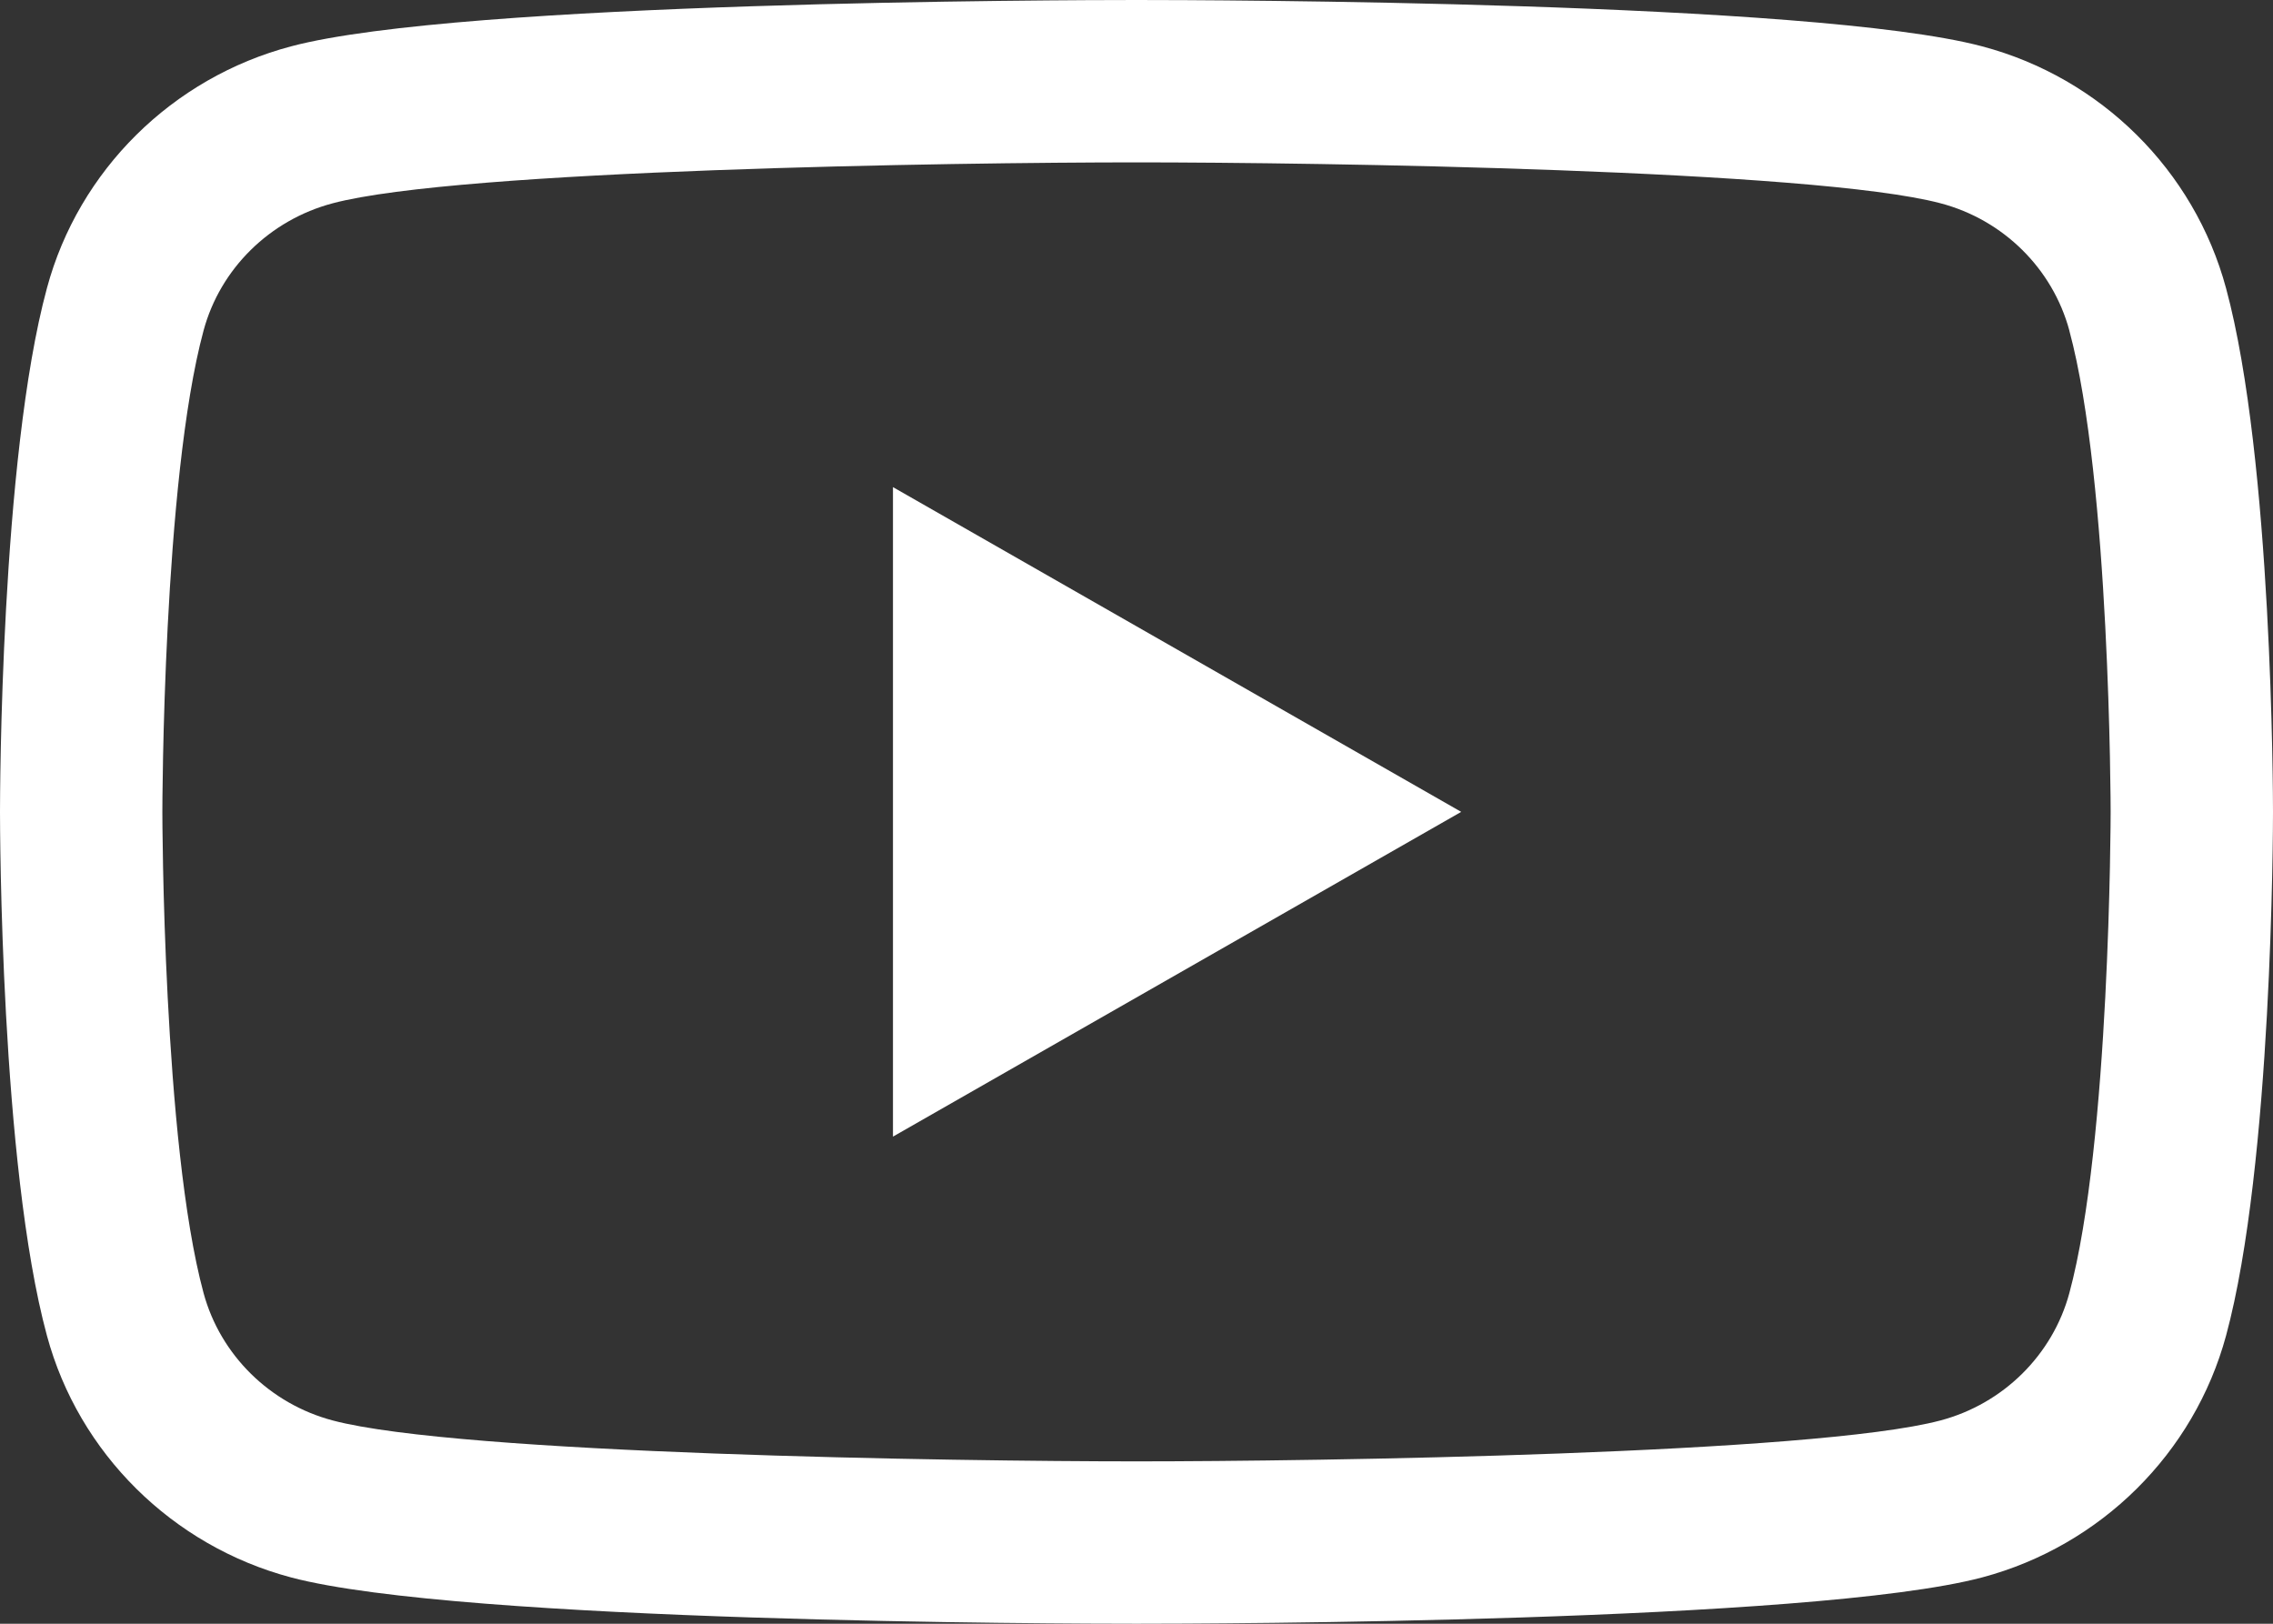
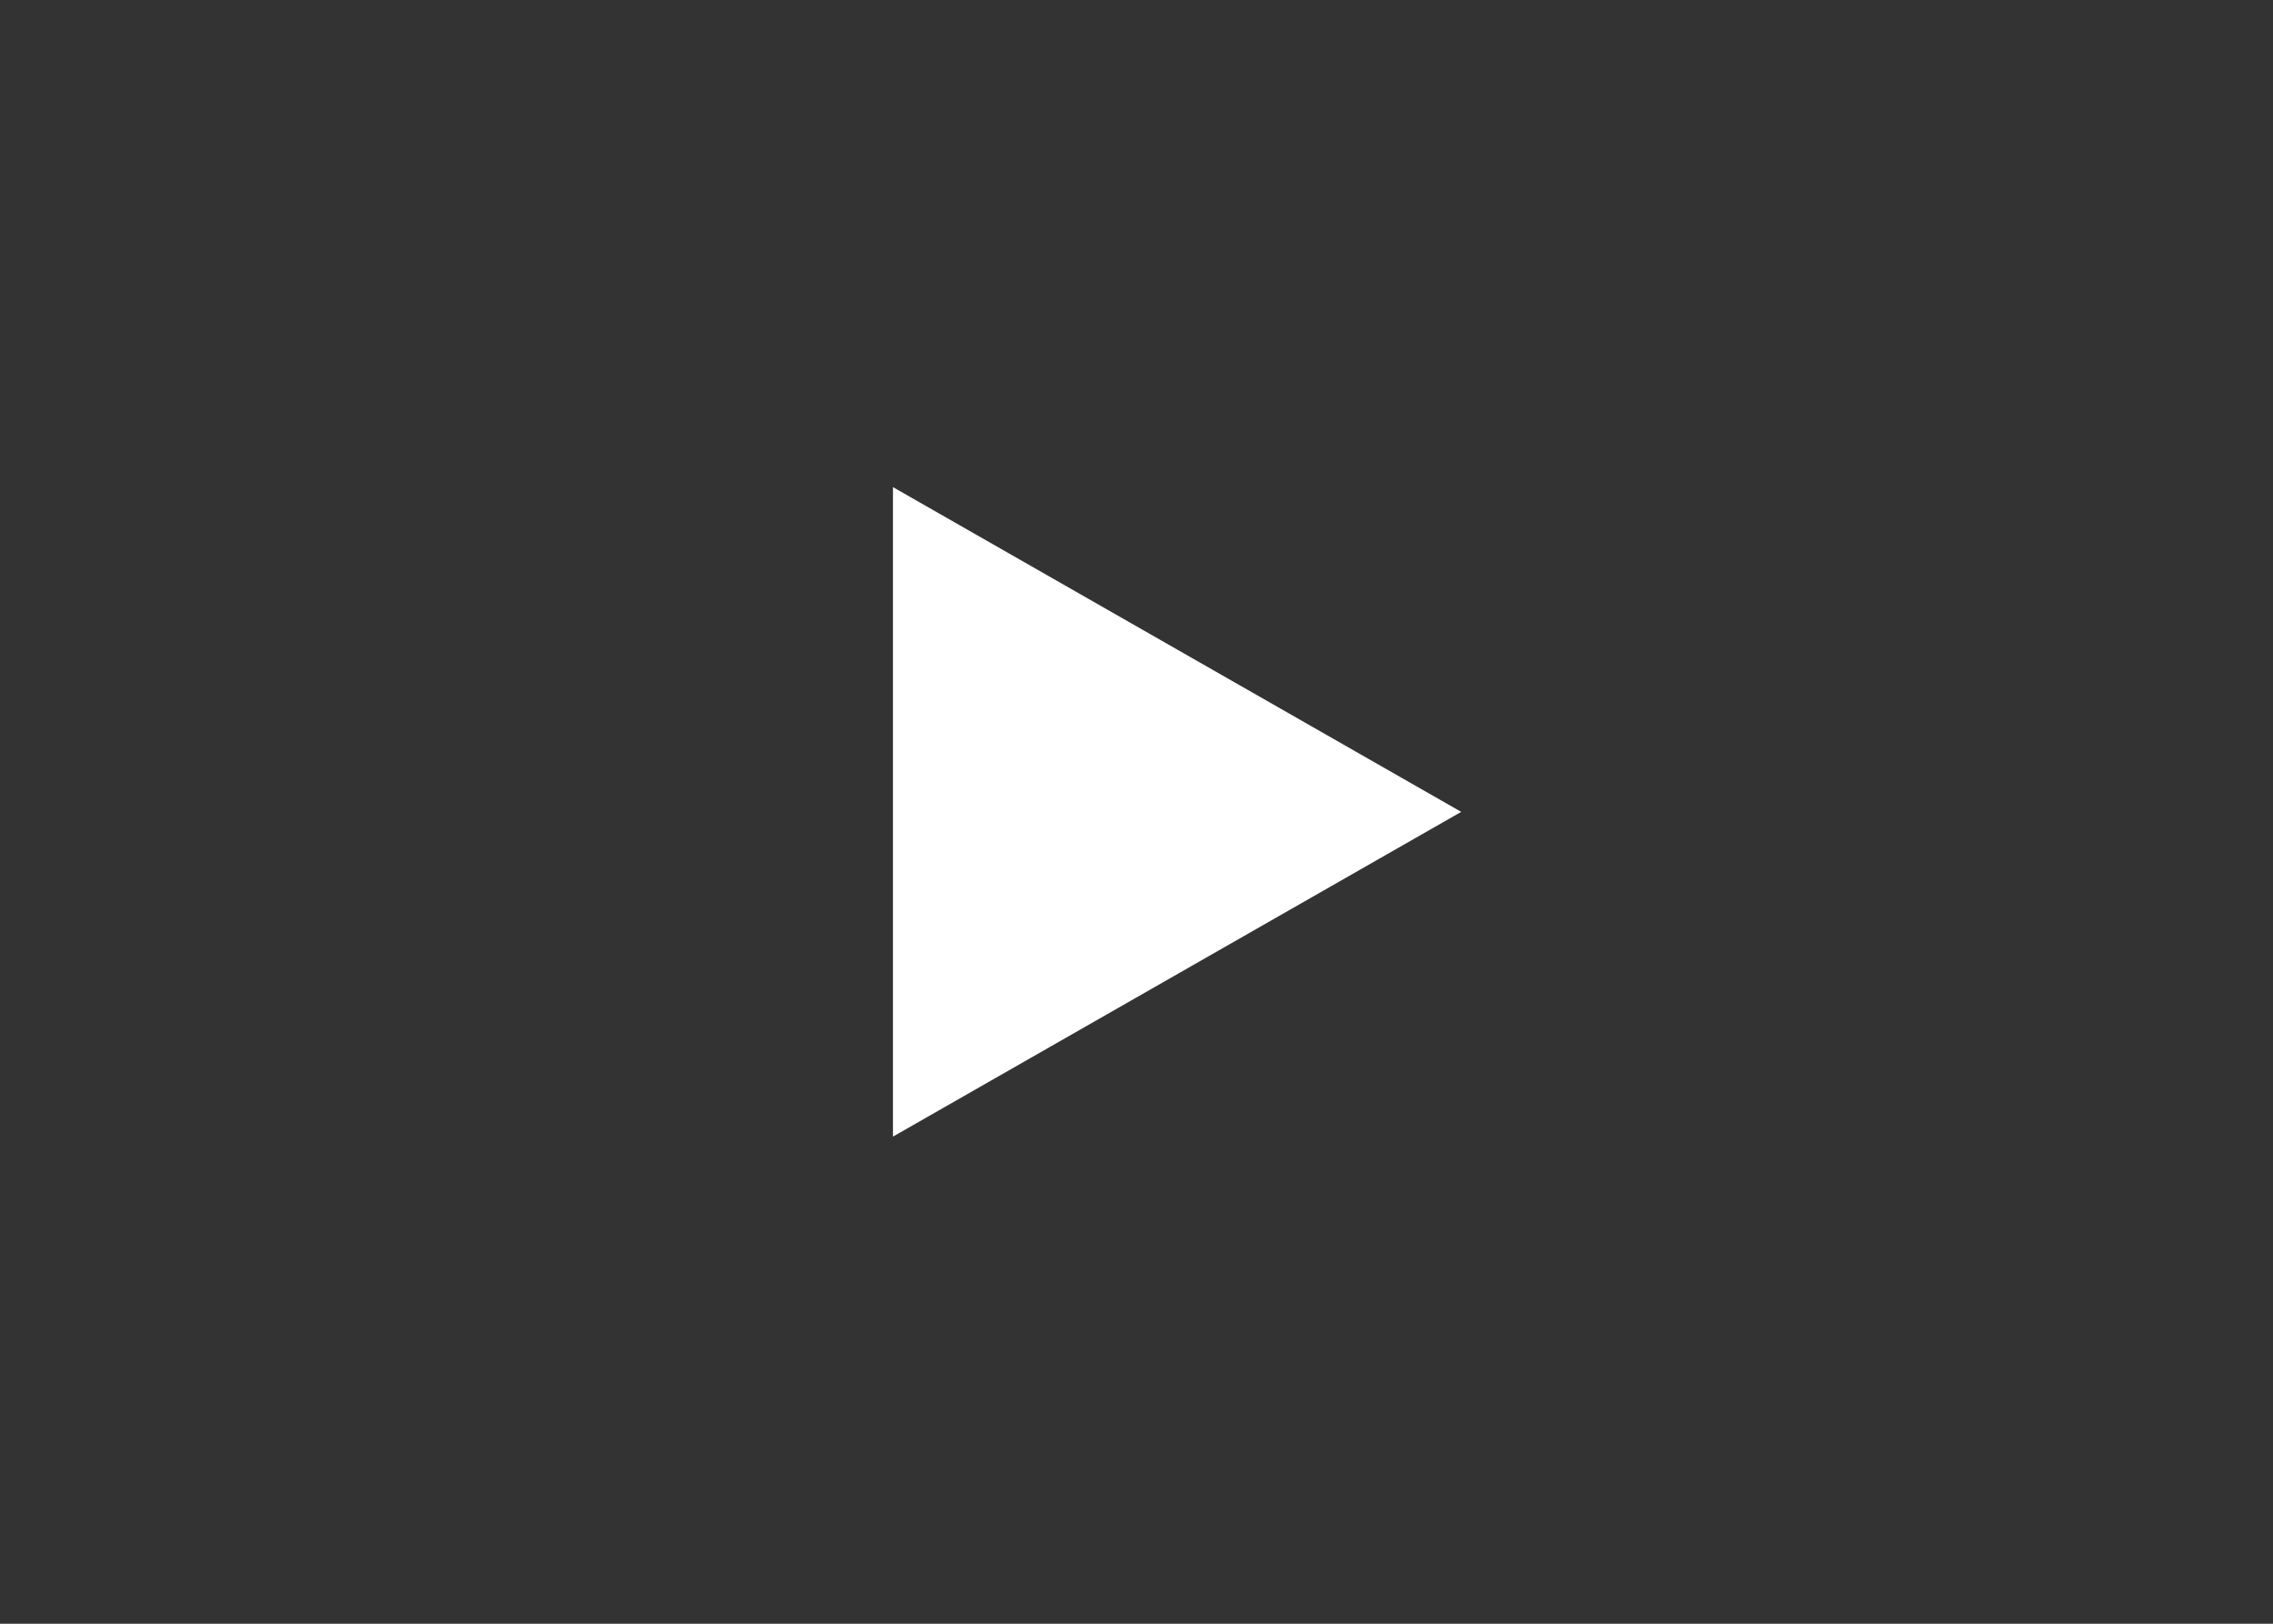
<svg xmlns="http://www.w3.org/2000/svg" width="100%" height="100%" viewBox="0 0 168 120" version="1.1" xml:space="preserve" style="fill-rule:evenodd;clip-rule:evenodd;stroke-linejoin:round;stroke-miterlimit:2;">
  <rect x="0" y="0" width="168" height="120" fill="#333333" stroke="none" />
  <g transform="matrix(1,0,0,1,-12,-36)">
    <g>
-       <path d="M176.531,57.305C174.182,48.586 167.268,41.742 158.49,39.422C145.922,36.094 101.074,36 96,36C90.926,36 46.072,36.094 33.527,39.422C24.738,41.742 17.813,48.586 15.469,57.293C12.035,69.949 12,94.945 12,96C12,97.055 12.035,122.051 15.469,134.707C17.818,143.402 24.738,150.246 33.516,152.578C46.072,155.906 90.926,156 96,156C101.074,156 145.922,155.906 158.496,152.578C167.268,150.246 174.176,143.402 176.531,134.707C179.959,122.051 180,97.055 180,96C180,94.945 179.959,69.961 176.531,57.305ZM164.947,131.566C163.711,136.137 160.061,139.746 155.42,140.977C146.057,143.461 109.354,144 96,144C82.646,144 45.943,143.461 36.592,140.977C31.945,139.746 28.289,136.137 27.047,131.566C24.035,120.445 24,96.246 24,96C24,95.754 24.035,71.555 27.047,60.422C28.283,55.852 31.939,52.254 36.592,51.023C45.943,48.539 82.646,48 96,48C109.348,48 146.051,48.539 155.426,51.023C160.066,52.242 163.711,55.852 164.947,60.422L164.947,60.434C167.959,71.555 168,95.754 168,96C168,96.246 167.959,120.445 164.947,131.566Z" style="fill:white;fill-rule:nonzero;" />
      <path d="M78,120L120,96L78,72L78,120Z" style="fill:white;fill-rule:nonzero;" />
    </g>
  </g>
</svg>